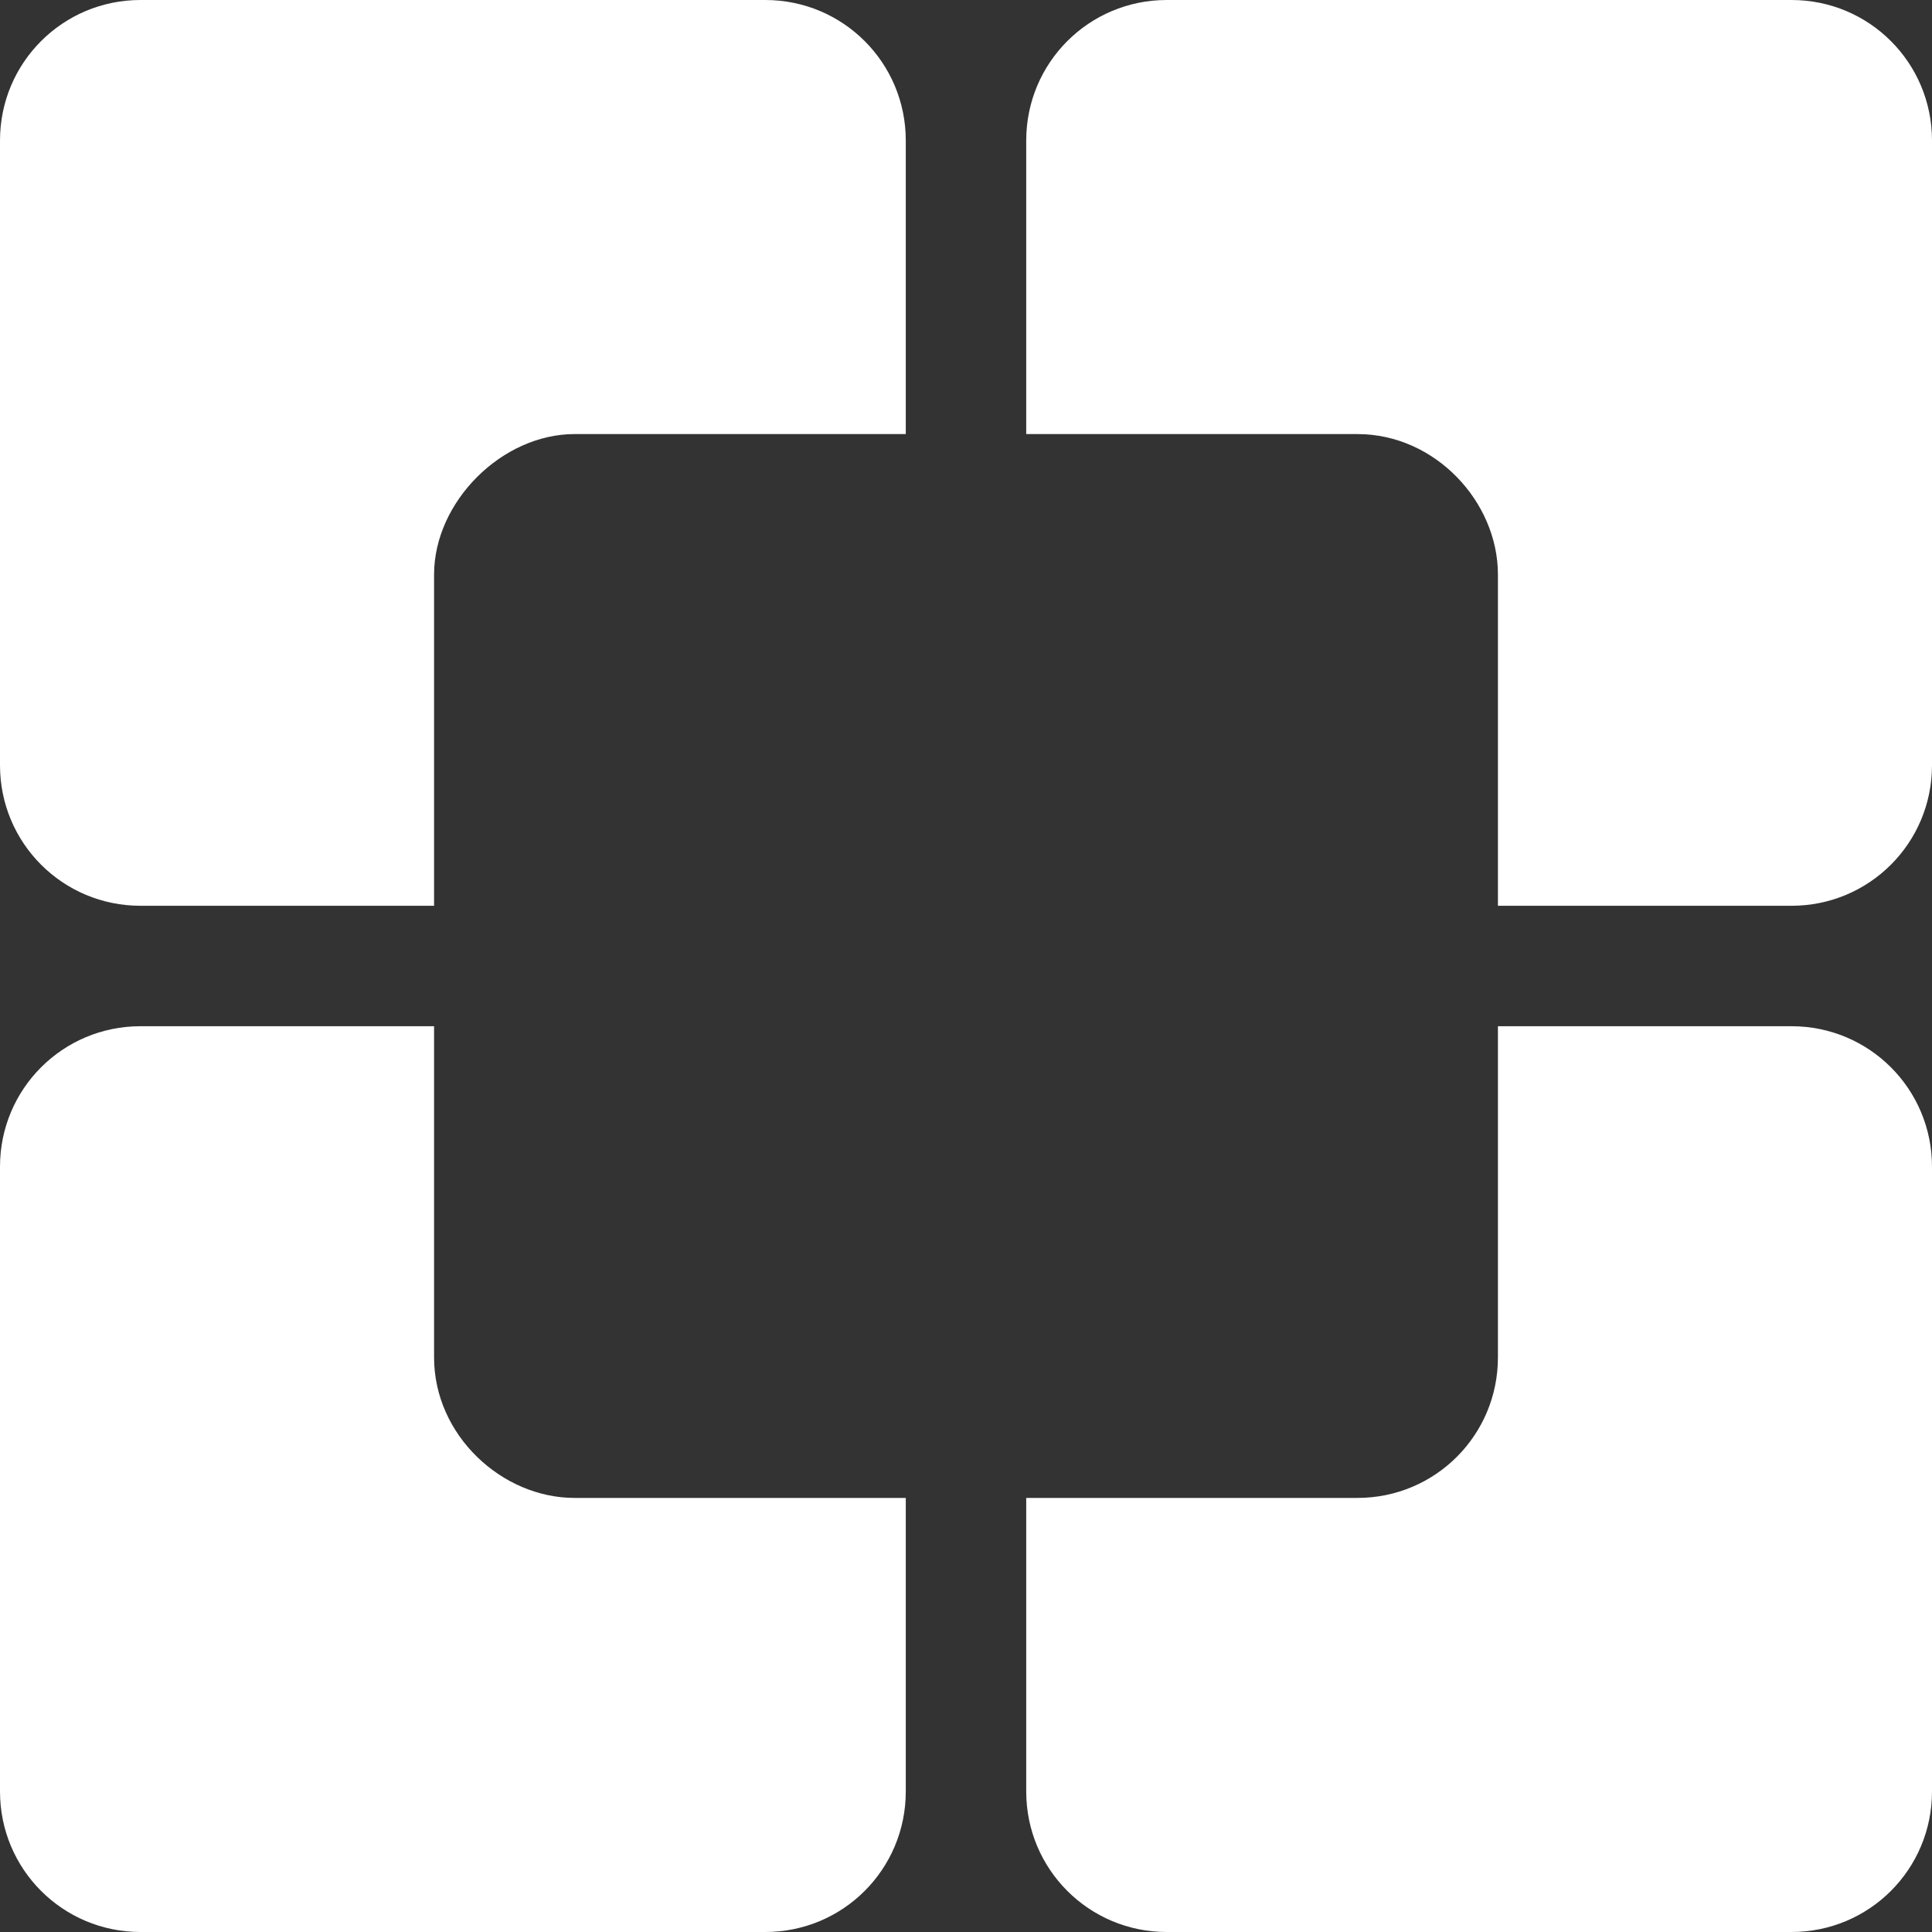
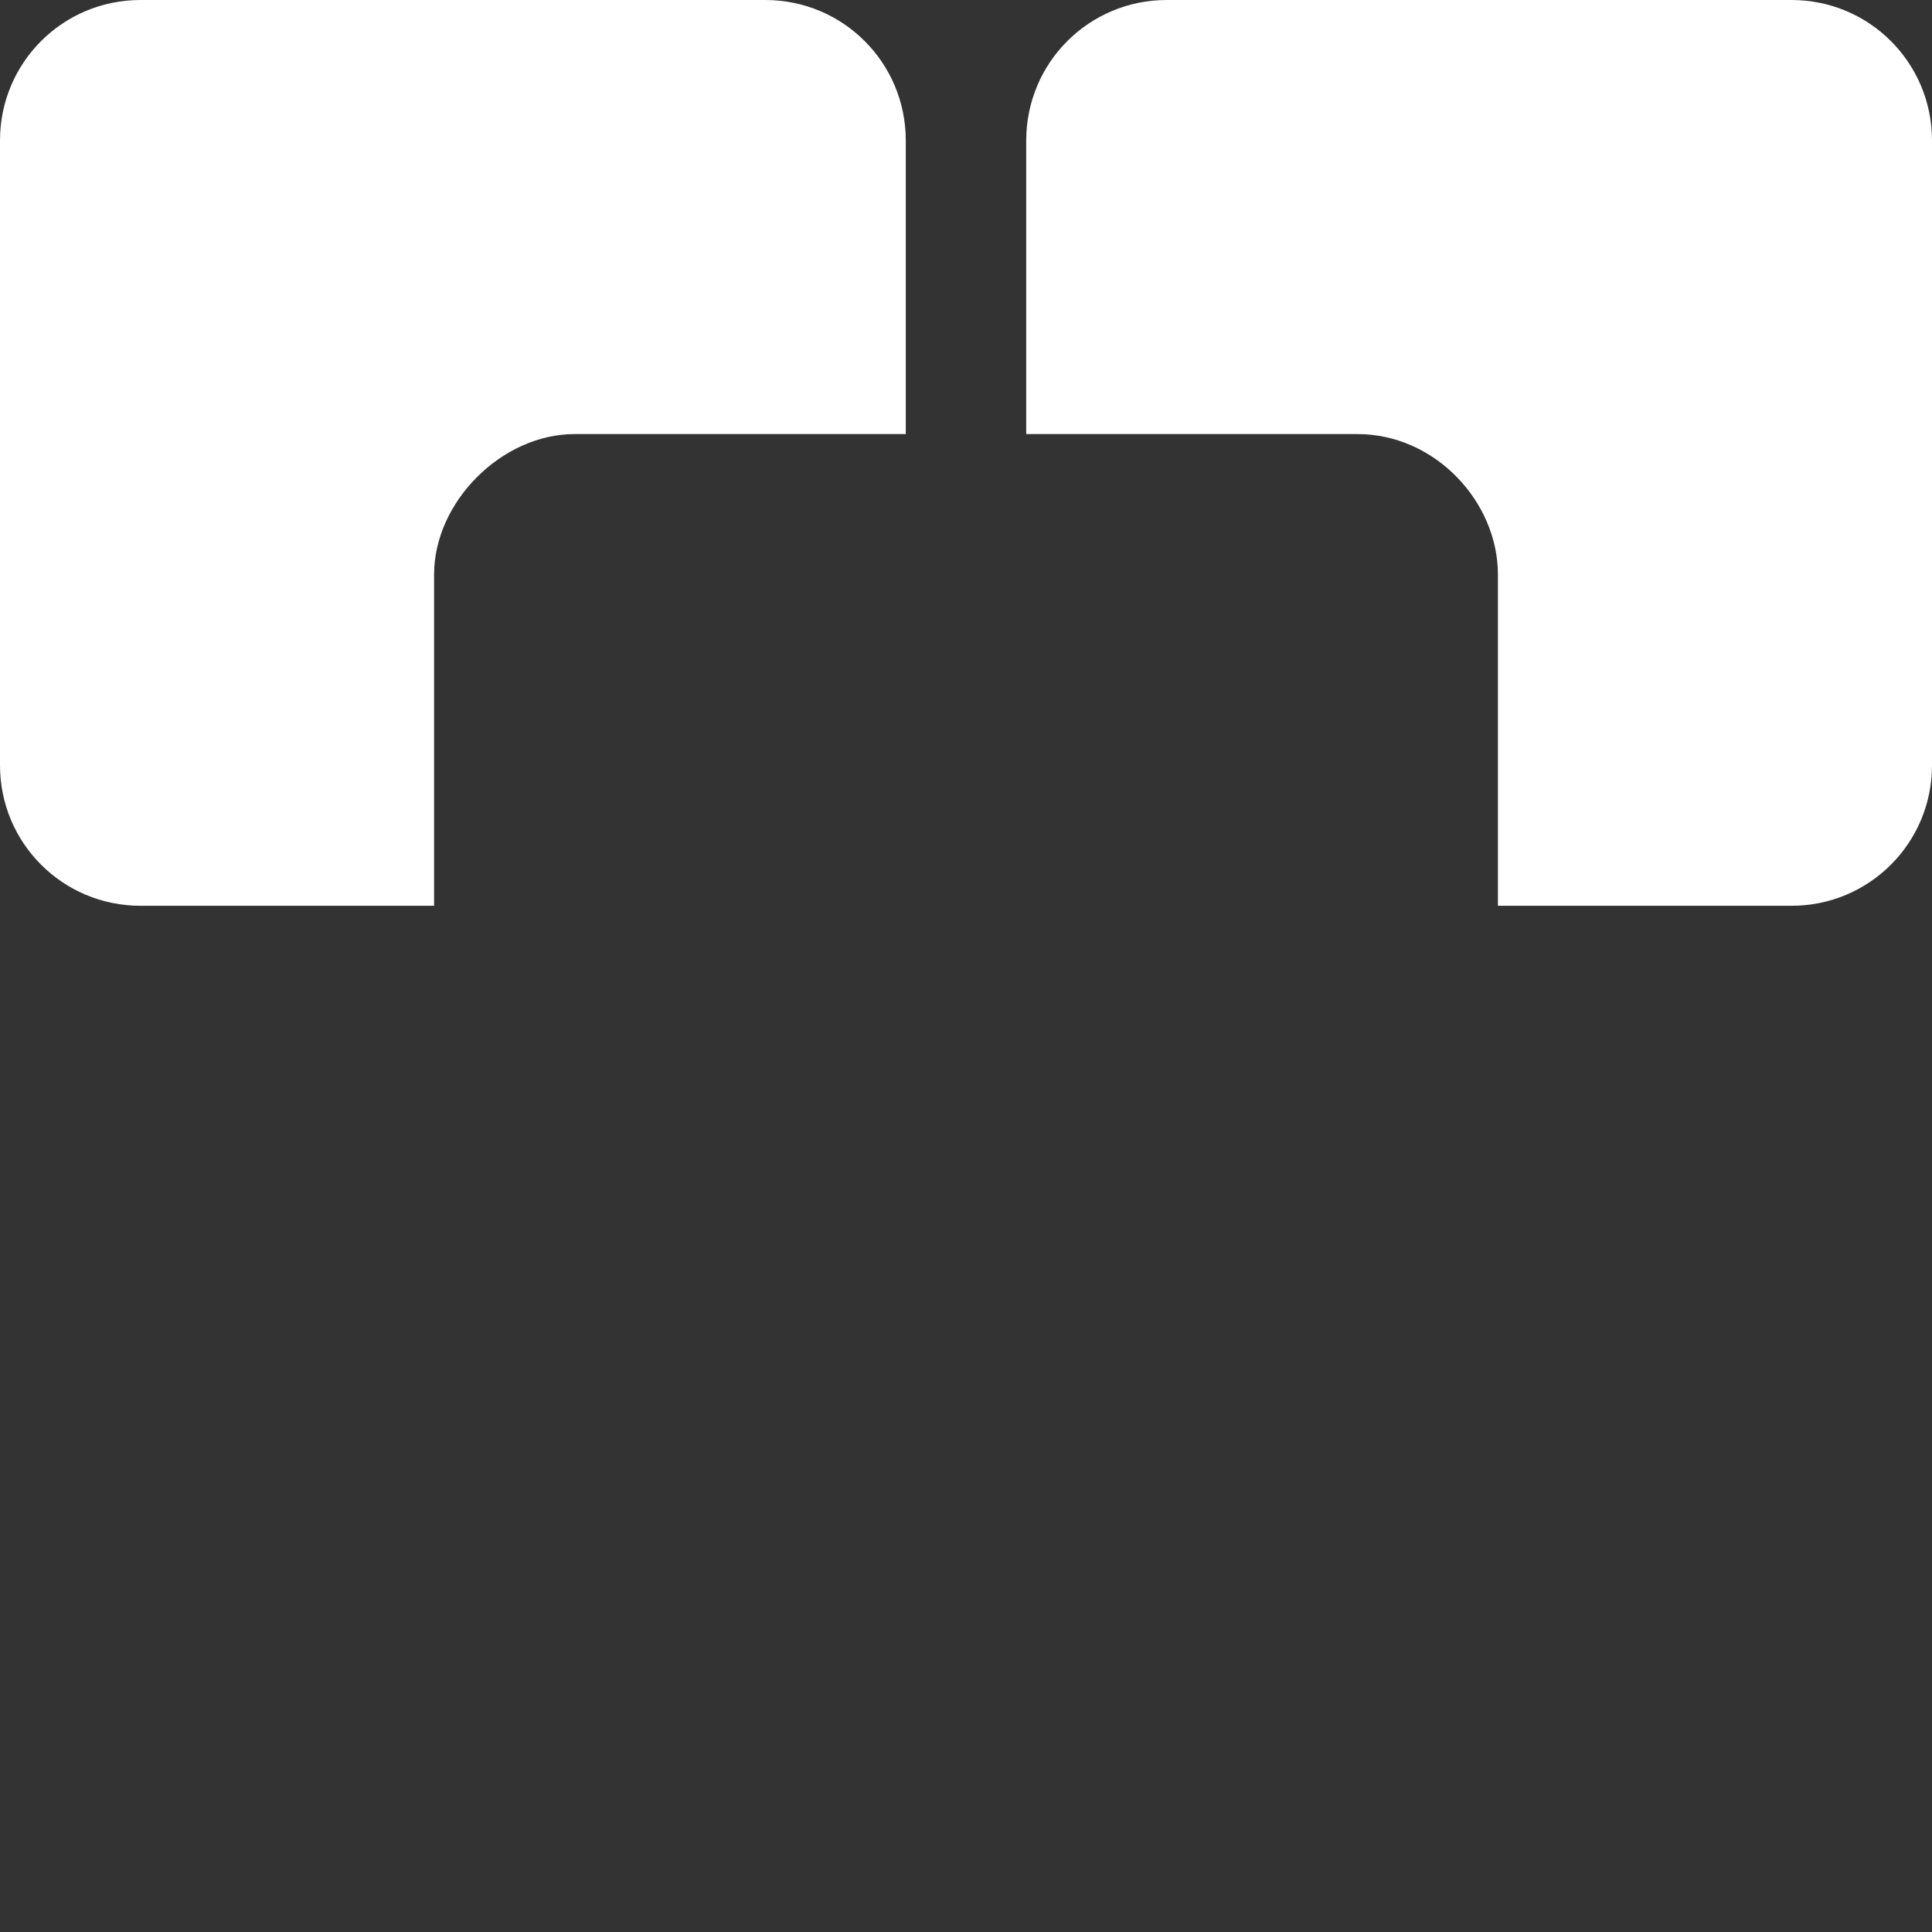
<svg xmlns="http://www.w3.org/2000/svg" version="1.1" id="Layer_1" x="0px" y="0px" viewBox="0 0 77 77" style="enable-background:new 0 0 77 77;" xml:space="preserve">
  <rect x="0" y="0" width="77" height="77" fill="#333333" stroke="none" />
  <style type="text/css">
  .st0{fill:#FFFFFF;}
 </style>
  <g>
    <path class="st0" d="M59.7,22.9v13.2h11.7c3.1,0,5.6-2.5,5.6-5.6V5.6C77,2.5,74.5,0,71.4,0H46.5c-3.1,0-5.6,2.5-5.6,5.6v11.7h13.2   C57.2,17.3,59.7,20,59.7,22.9z M17.3,22.9v13.2H5.6c-3.1,0-5.6-2.5-5.6-5.6V5.6C0,2.5,2.5,0,5.6,0h24.9c3.1,0,5.6,2.5,5.6,5.6v11.7   H22.9C20,17.3,17.3,20,17.3,22.9z">
  </path>
-     <path class="st0" d="M17.3,54.1V40.9H5.6c-3.1,0-5.6,2.5-5.6,5.6v24.9C0,74.5,2.5,77,5.6,77h24.9c3.1,0,5.6-2.5,5.6-5.6V59.7H22.9   C20,59.7,17.3,57.2,17.3,54.1z M59.7,54.1V40.9h11.7c3.1,0,5.6,2.5,5.6,5.6v24.9c0,3.1-2.5,5.6-5.6,5.6H46.5   c-3.1,0-5.6-2.5-5.6-5.6V59.7h13.2C57.2,59.7,59.7,57.2,59.7,54.1z">
-   </path>
  </g>
</svg>